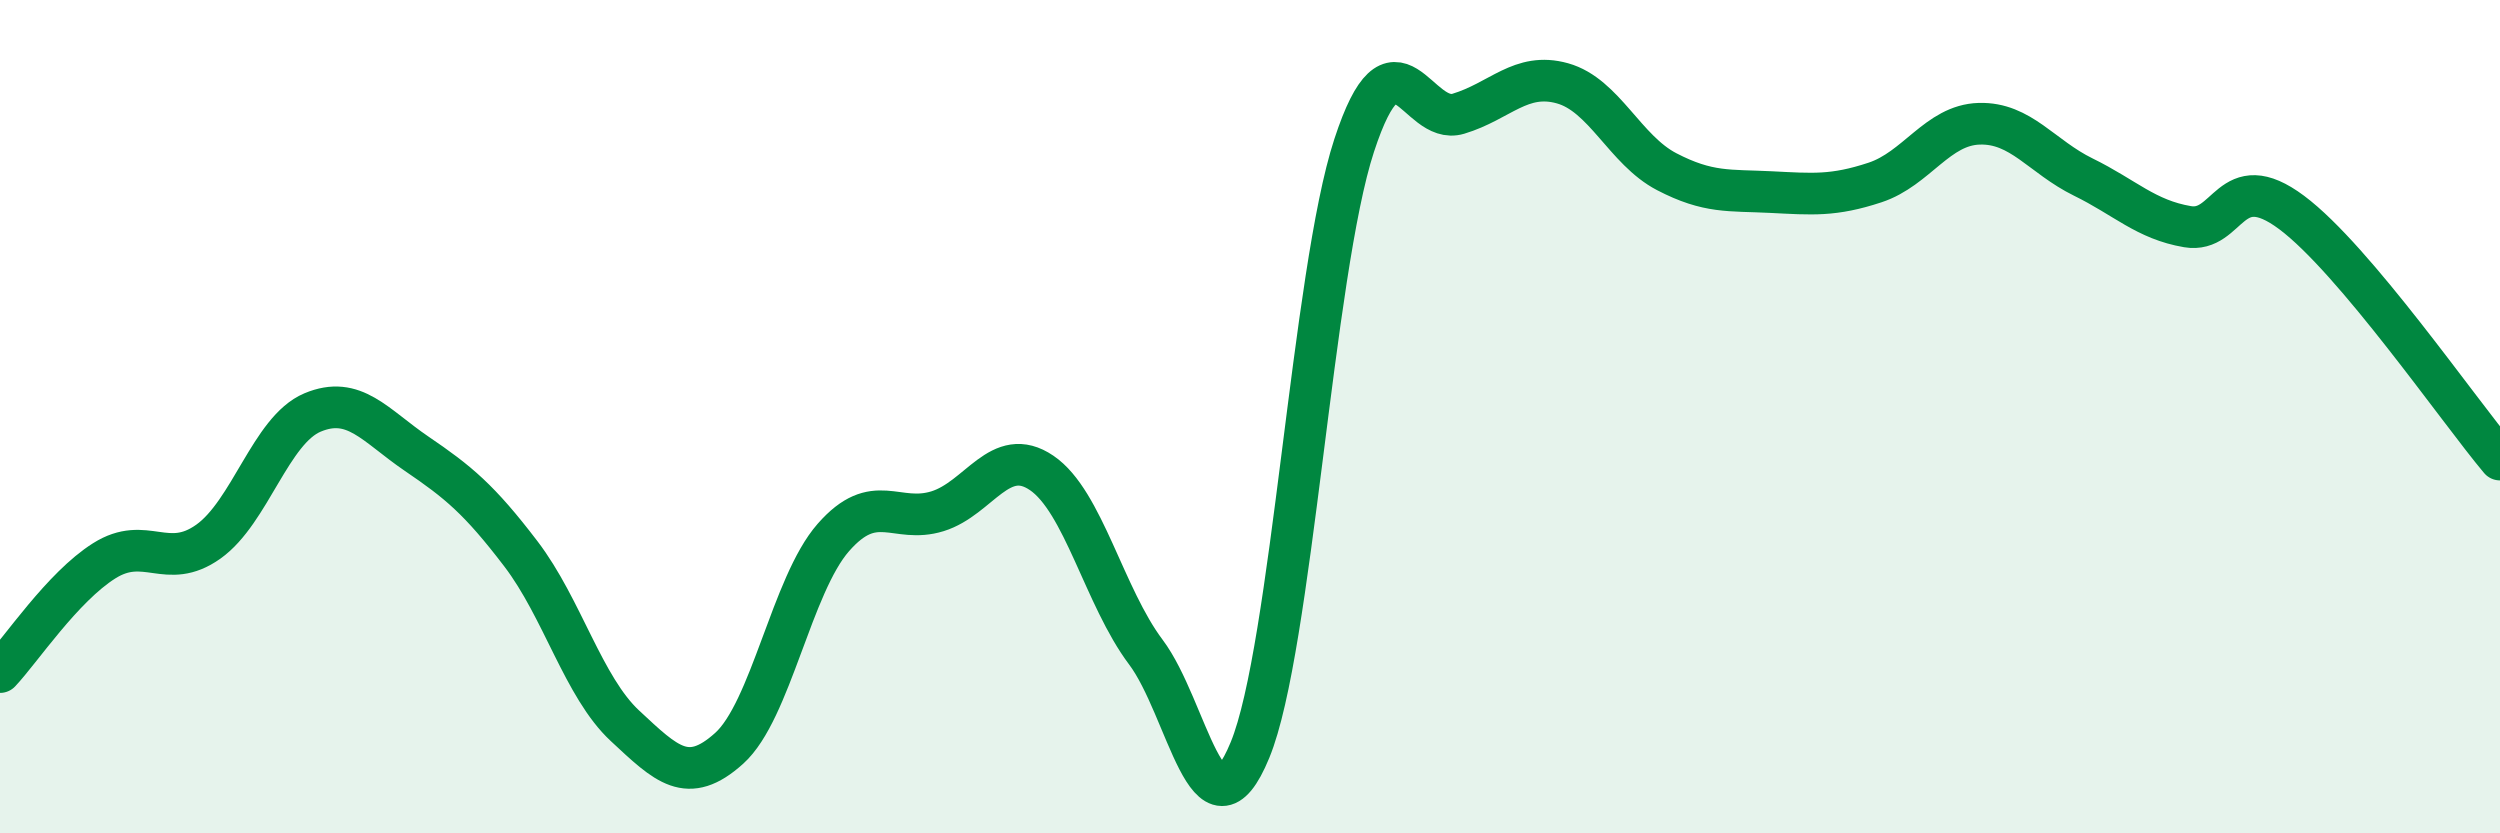
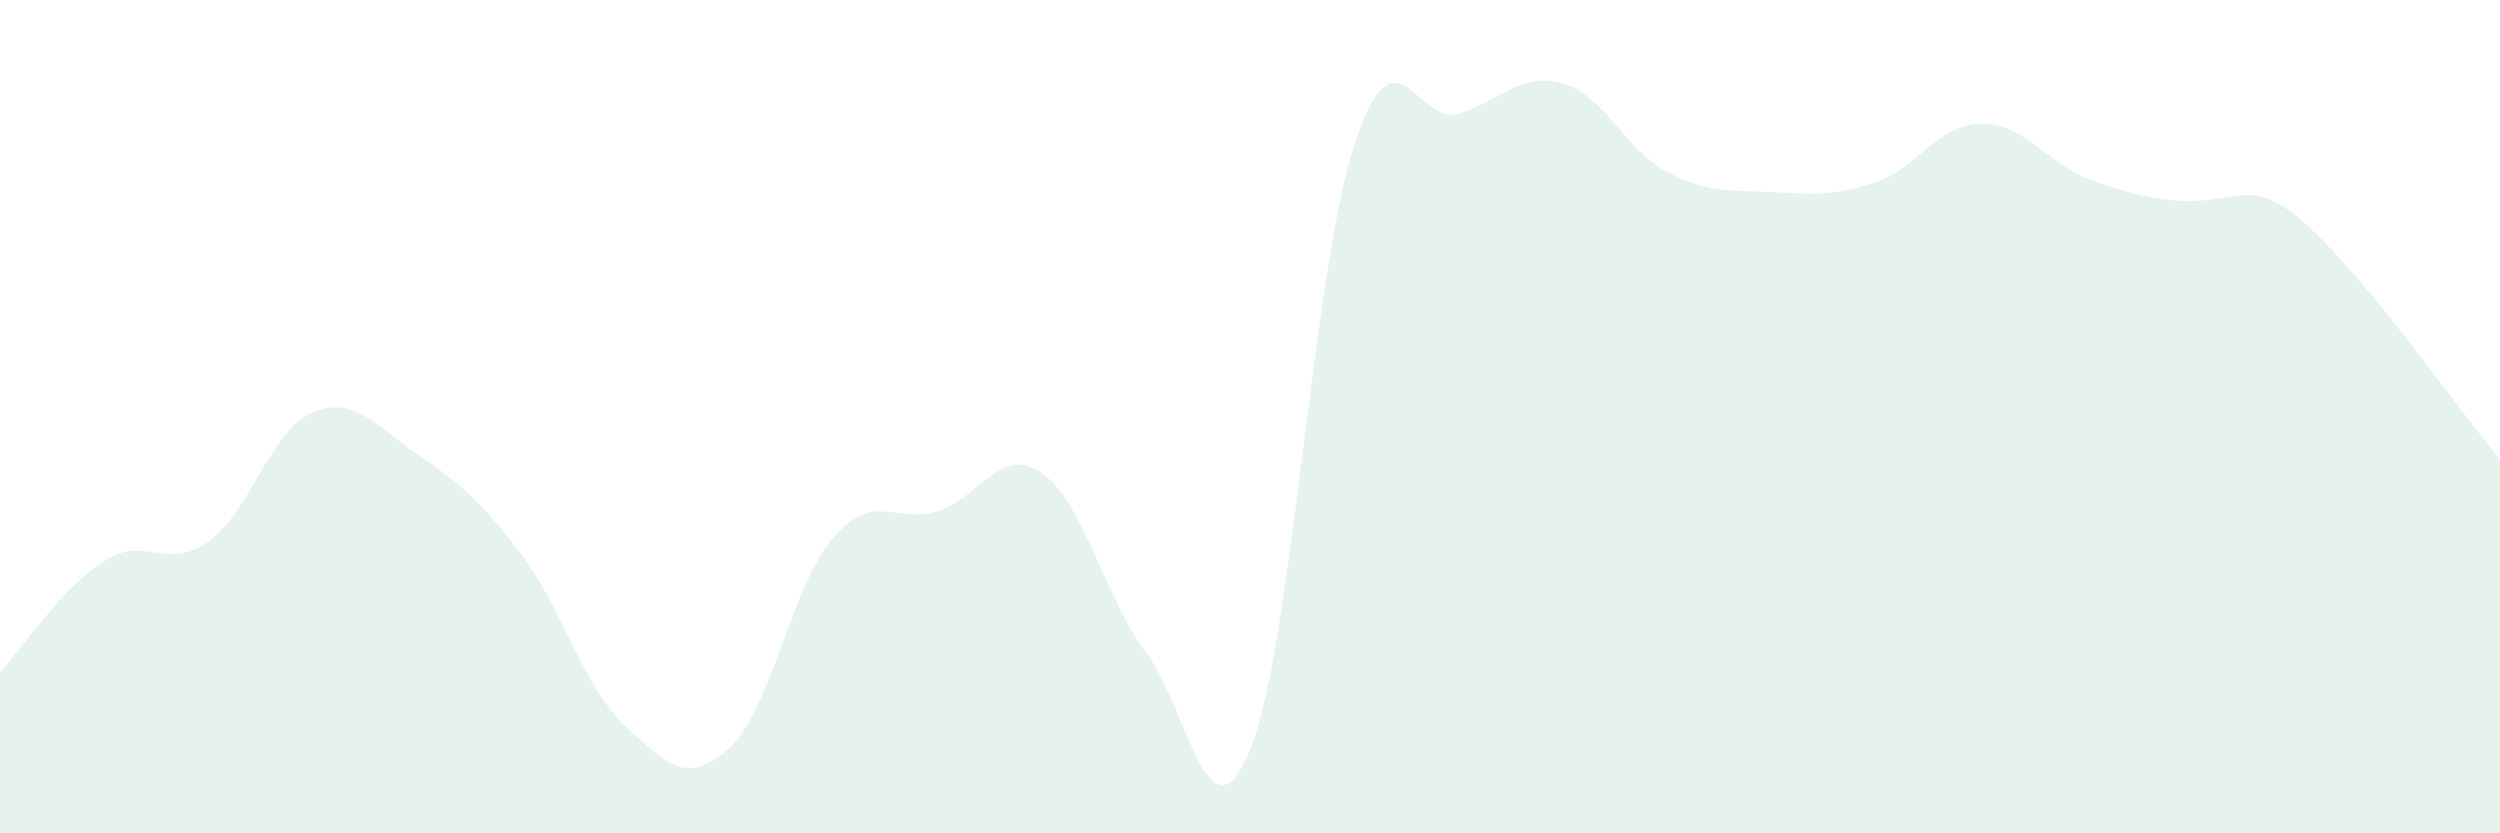
<svg xmlns="http://www.w3.org/2000/svg" width="60" height="20" viewBox="0 0 60 20">
-   <path d="M 0,16.13 C 0.5,15.6 1.5,14.09 2.5,13.46 C 3.5,12.83 4,13.71 5,13 C 6,12.29 6.5,10.32 7.5,9.9 C 8.5,9.48 9,10.21 10,10.89 C 11,11.57 11.5,11.98 12.5,13.29 C 13.5,14.6 14,16.49 15,17.42 C 16,18.35 16.5,18.86 17.5,17.96 C 18.5,17.06 19,14.04 20,12.9 C 21,11.76 21.5,12.58 22.5,12.27 C 23.5,11.96 24,10.67 25,11.35 C 26,12.03 26.5,14.32 27.5,15.65 C 28.5,16.98 29,20.43 30,18 C 31,15.57 31.5,6.54 32.5,3.49 C 33.5,0.44 34,3.03 35,2.73 C 36,2.43 36.5,1.72 37.5,2 C 38.5,2.28 39,3.6 40,4.12 C 41,4.64 41.5,4.56 42.5,4.61 C 43.5,4.66 44,4.71 45,4.38 C 46,4.05 46.5,3 47.5,2.97 C 48.5,2.94 49,3.76 50,4.25 C 51,4.74 51.5,5.27 52.5,5.44 C 53.5,5.61 53.5,3.98 55,5.1 C 56.5,6.22 59,9.84 60,11.03L60 20L0 20Z" fill="#008740" opacity="0.1" stroke-linecap="round" stroke-linejoin="round" />
-   <path d="M 0,16.13 C 0.5,15.6 1.5,14.09 2.5,13.46 C 3.5,12.83 4,13.71 5,13 C 6,12.29 6.5,10.32 7.5,9.9 C 8.5,9.48 9,10.21 10,10.89 C 11,11.57 11.5,11.98 12.5,13.29 C 13.5,14.6 14,16.49 15,17.42 C 16,18.35 16.5,18.86 17.5,17.96 C 18.5,17.06 19,14.04 20,12.9 C 21,11.76 21.5,12.58 22.5,12.27 C 23.5,11.96 24,10.67 25,11.35 C 26,12.03 26.5,14.32 27.5,15.65 C 28.5,16.98 29,20.43 30,18 C 31,15.57 31.5,6.54 32.5,3.49 C 33.5,0.44 34,3.03 35,2.73 C 36,2.43 36.5,1.72 37.5,2 C 38.5,2.28 39,3.6 40,4.12 C 41,4.64 41.5,4.56 42.5,4.61 C 43.5,4.66 44,4.71 45,4.38 C 46,4.05 46.5,3 47.5,2.97 C 48.5,2.94 49,3.76 50,4.25 C 51,4.74 51.5,5.27 52.5,5.44 C 53.5,5.61 53.5,3.98 55,5.1 C 56.5,6.22 59,9.84 60,11.03" stroke="#008740" stroke-width="1" fill="none" stroke-linecap="round" stroke-linejoin="round" />
+   <path d="M 0,16.13 C 0.5,15.6 1.5,14.09 2.5,13.46 C 3.5,12.83 4,13.71 5,13 C 6,12.29 6.5,10.32 7.5,9.9 C 8.5,9.48 9,10.21 10,10.89 C 11,11.57 11.5,11.98 12.5,13.29 C 13.5,14.6 14,16.49 15,17.42 C 16,18.35 16.5,18.86 17.5,17.96 C 18.5,17.06 19,14.04 20,12.9 C 21,11.76 21.5,12.58 22.5,12.27 C 23.5,11.96 24,10.67 25,11.35 C 26,12.03 26.5,14.32 27.5,15.65 C 28.5,16.98 29,20.43 30,18 C 31,15.57 31.5,6.54 32.5,3.49 C 33.5,0.44 34,3.03 35,2.73 C 36,2.43 36.5,1.72 37.5,2 C 38.5,2.28 39,3.6 40,4.12 C 41,4.64 41.5,4.56 42.5,4.61 C 43.5,4.66 44,4.71 45,4.38 C 46,4.05 46.5,3 47.5,2.97 C 48.5,2.94 49,3.76 50,4.25 C 53.5,5.61 53.5,3.98 55,5.1 C 56.5,6.22 59,9.84 60,11.03L60 20L0 20Z" fill="#008740" opacity="0.1" stroke-linecap="round" stroke-linejoin="round" />
</svg>